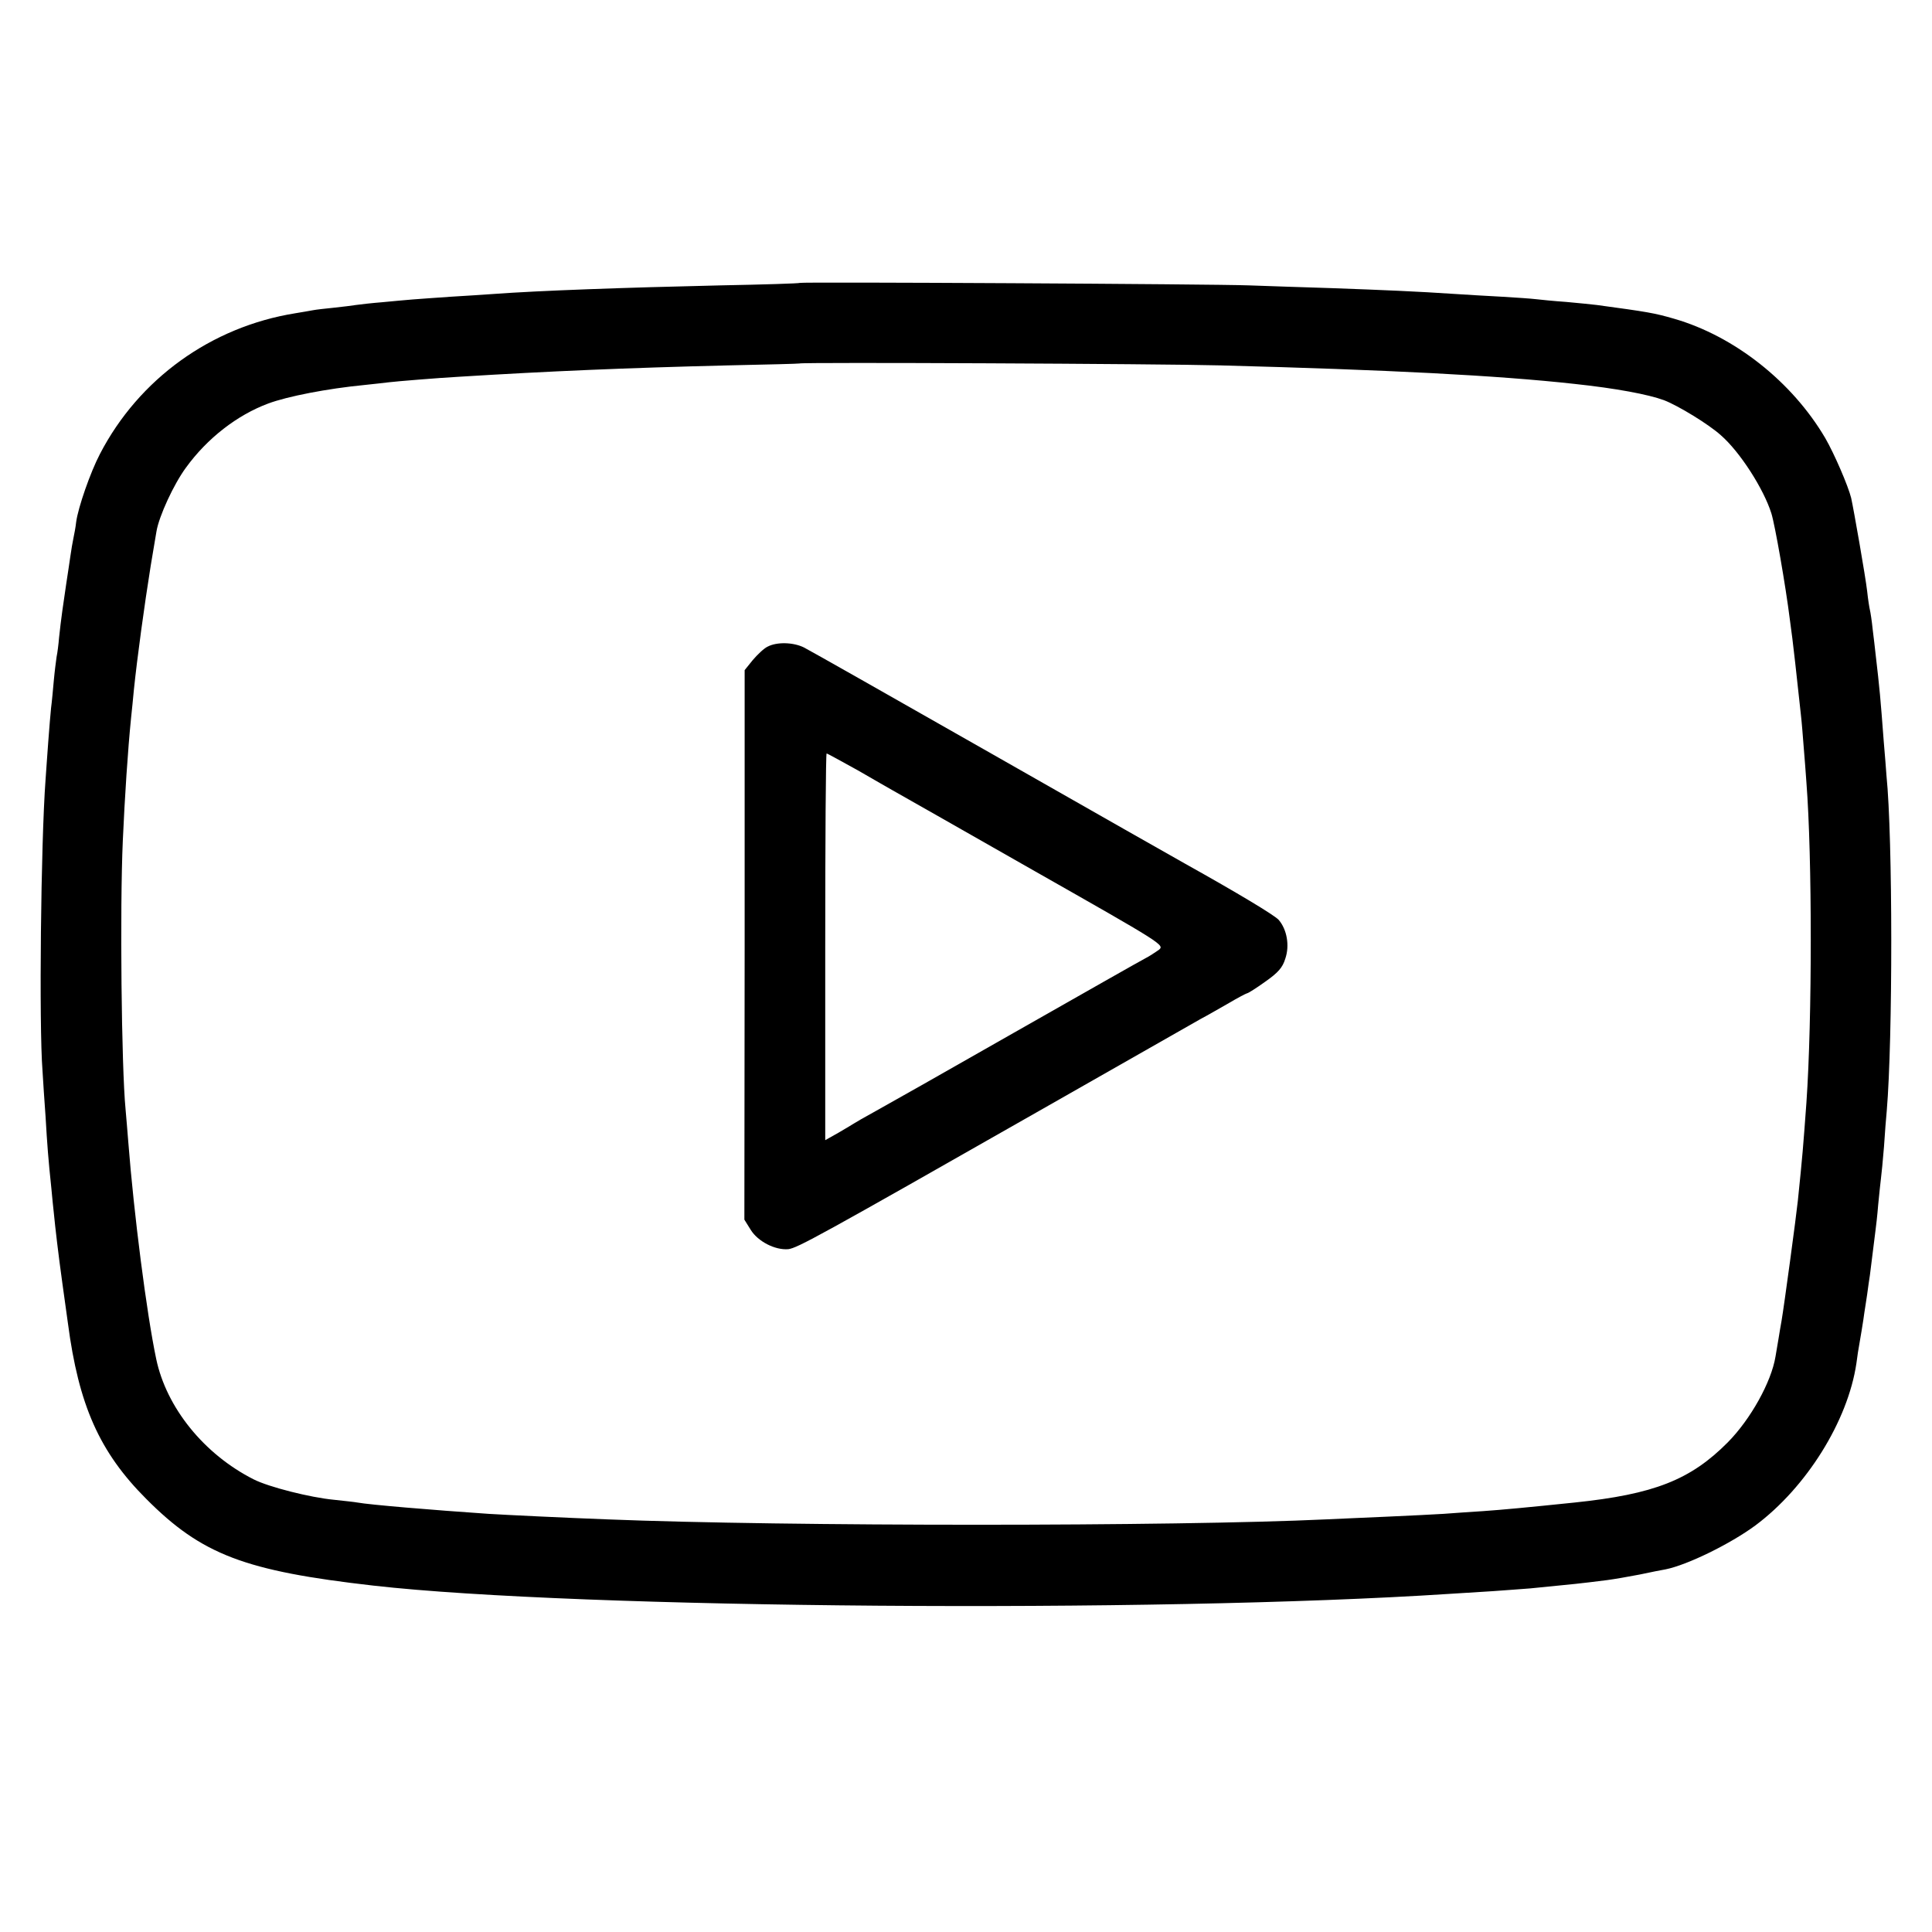
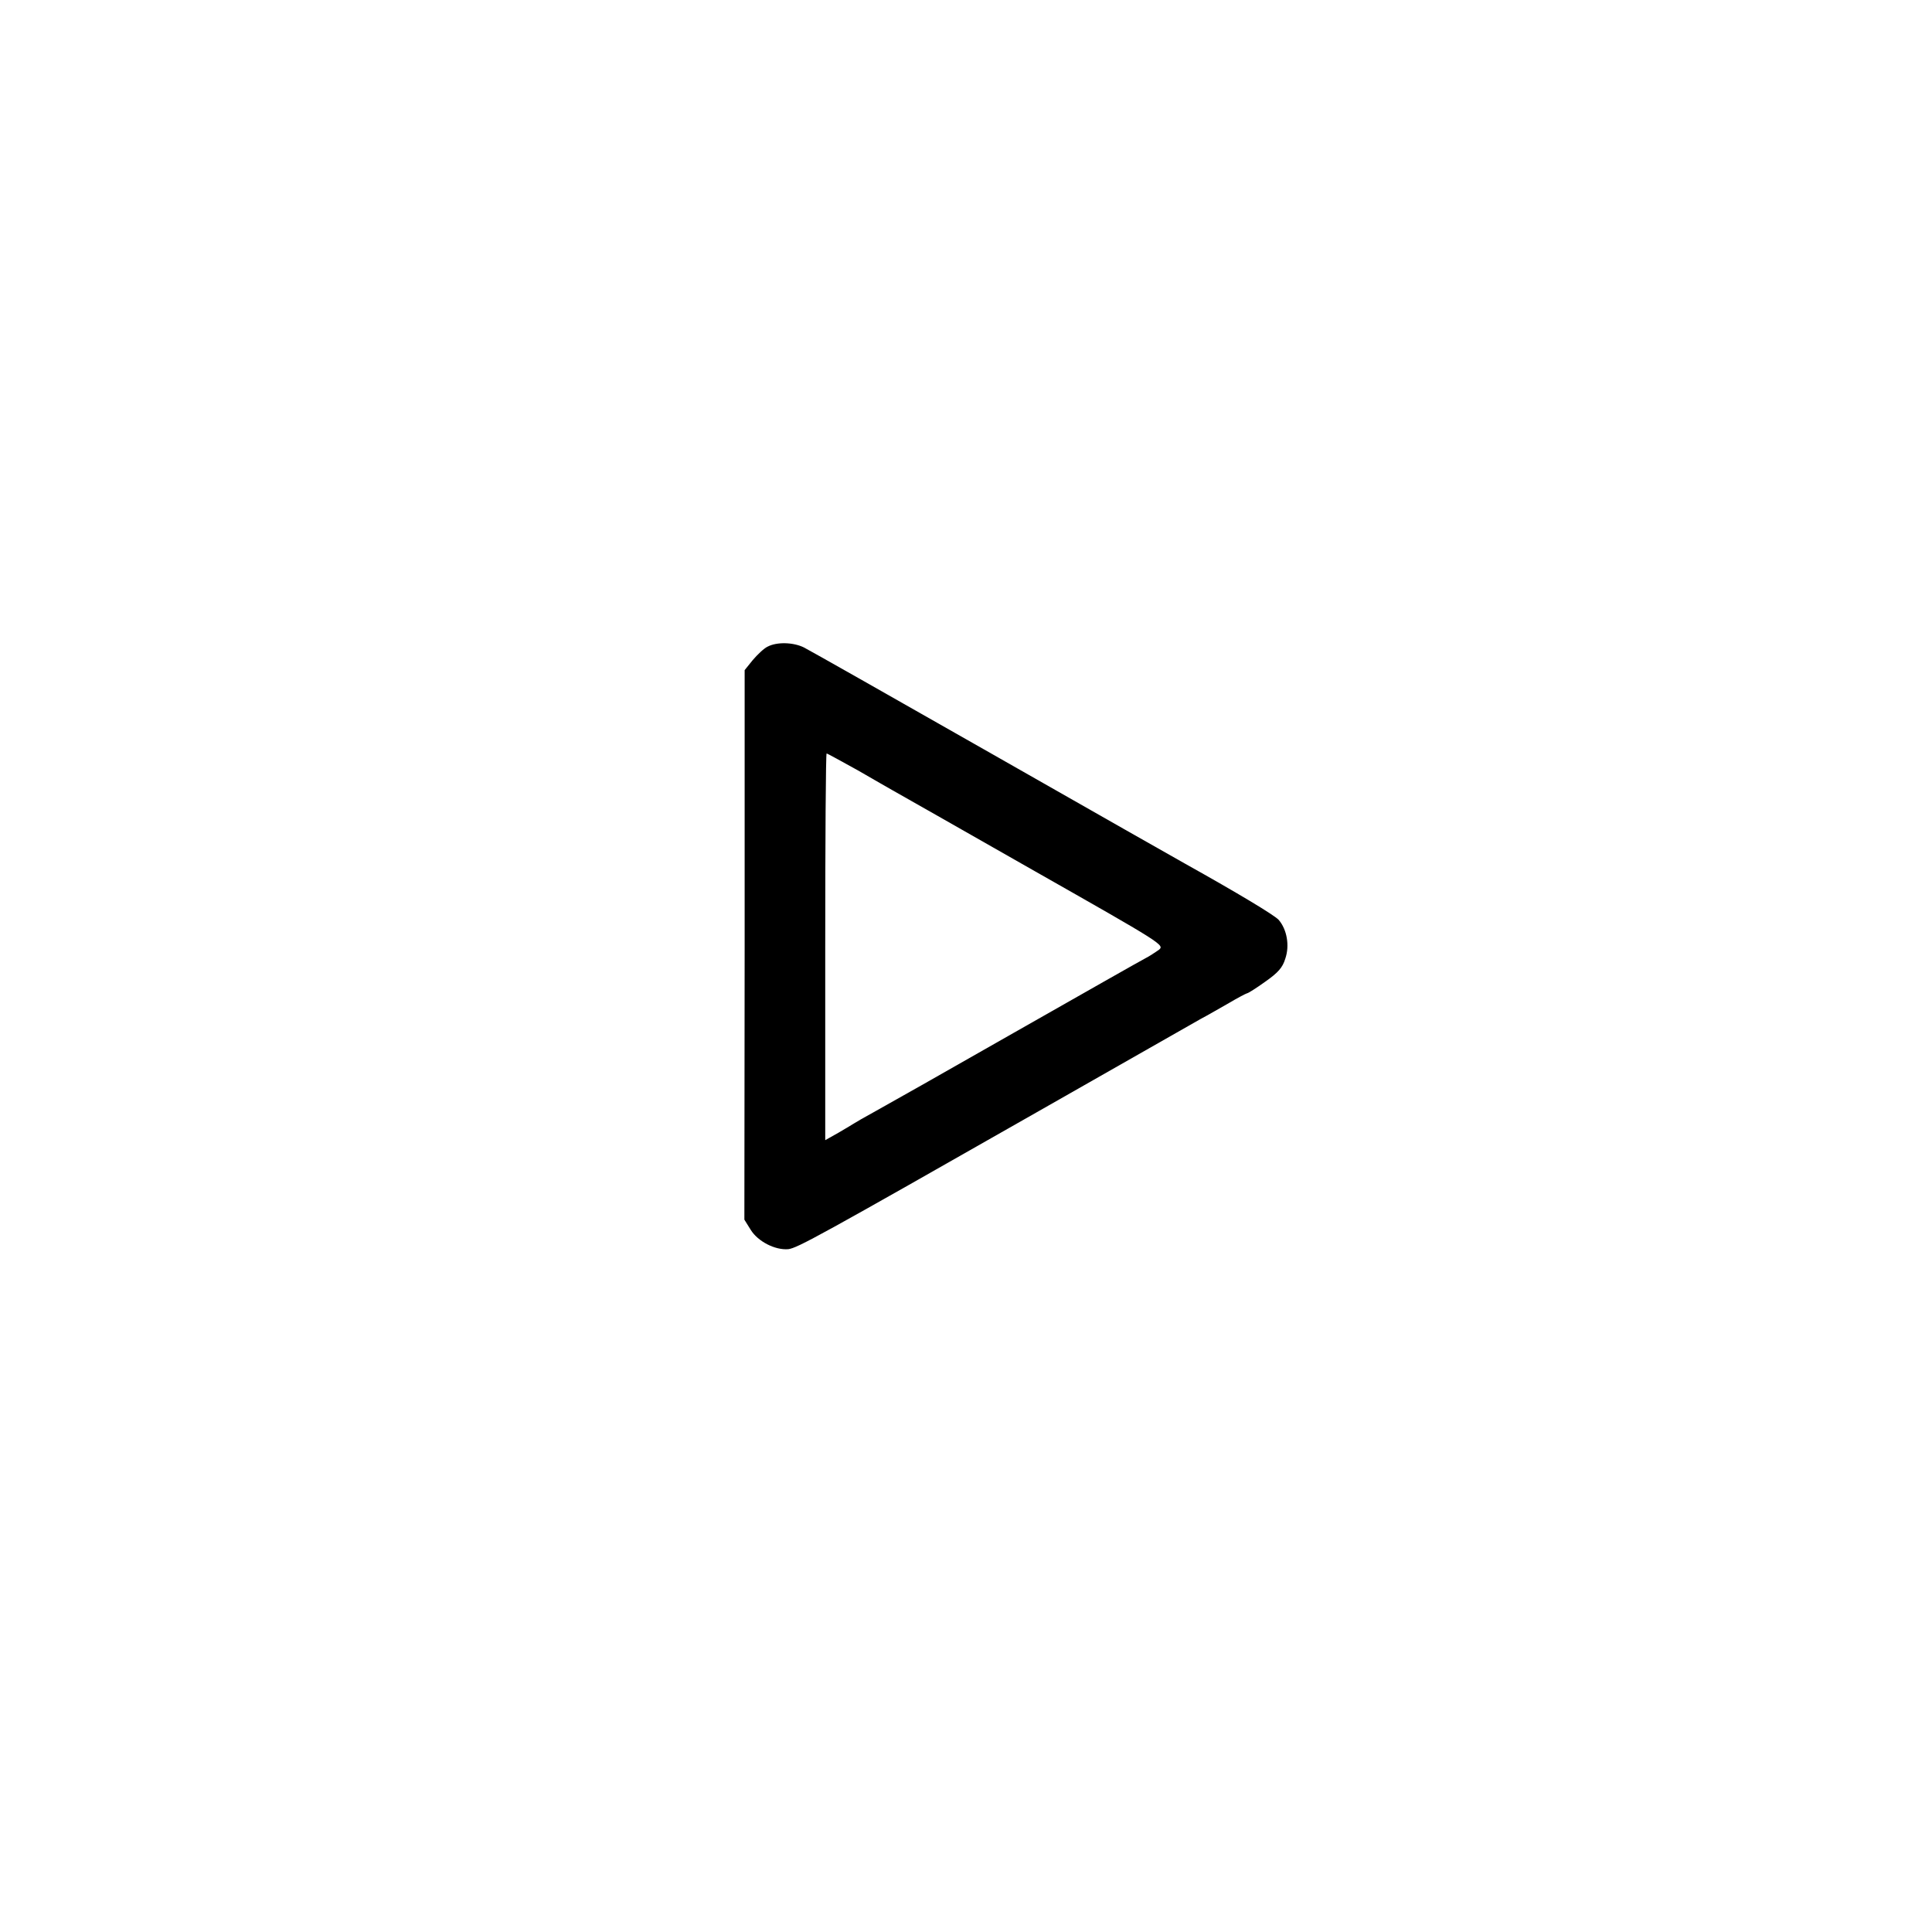
<svg xmlns="http://www.w3.org/2000/svg" version="1.0" width="700pt" height="700pt" viewBox="0 0 700 700" preserveAspectRatio="xMidYMid meet">
  <g transform="translate(0,700) scale(0.1,-0.1)" fill="#000000" stroke="none">
-     <path d="M2898 5975 c-2 -2 -131 -6 -288 -9 -351 -8 -657 -19 -820 -31 -30 -2 -100 -7 -155 -10 -55 -4 -118 -8 -140 -10 -22 -2 -71 -6 -110 -10 -38 -3 -81 -8 -95 -10 -14 -2 -50 -7 -81 -10 -31 -3 -65 -7 -75 -9 -11 -2 -39 -7 -64 -11 -305 -49 -567 -238 -708 -510 -35 -67 -79 -194 -86 -246 -2 -19 -7 -45 -10 -59 -3 -14 -8 -43 -11 -65 -3 -22 -10 -67 -15 -100 -10 -67 -19 -128 -26 -195 -2 -25 -6 -56 -9 -70 -2 -14 -7 -52 -10 -85 -3 -33 -7 -78 -10 -100 -2 -22 -7 -76 -10 -120 -3 -44 -8 -107 -10 -140 -17 -228 -24 -891 -11 -1055 2 -36 7 -110 11 -165 6 -103 10 -156 21 -260 3 -33 7 -73 9 -90 5 -52 16 -147 31 -255 8 -58 17 -122 20 -144 39 -297 114 -467 284 -637 201 -202 357 -261 823 -314 740 -84 2828 -100 3897 -30 36 2 108 7 160 10 52 4 113 8 135 10 163 16 175 17 278 30 23 3 76 12 117 20 41 9 84 17 95 19 79 16 234 92 325 159 185 138 335 378 366 587 4 30 8 57 9 60 2 10 18 106 20 125 2 11 6 40 10 65 3 25 8 56 10 70 2 14 6 50 10 80 4 30 8 66 10 80 2 14 7 57 10 95 4 39 8 81 10 95 2 14 7 66 11 115 3 50 8 108 10 130 22 260 22 989 -1 1215 -1 19 -6 76 -10 125 -12 158 -14 183 -30 320 -2 17 -6 55 -10 85 -3 30 -8 62 -10 70 -2 8 -7 39 -10 68 -6 53 -49 298 -58 338 -11 44 -61 160 -94 217 -120 204 -329 369 -547 432 -72 21 -97 25 -281 50 -16 2 -66 7 -110 11 -44 3 -93 8 -110 10 -16 2 -73 6 -125 9 -52 3 -129 7 -170 10 -134 9 -252 14 -445 21 -104 3 -239 8 -300 10 -132 5 -1622 13 -1627 9z m1527 -299 c604 -16 999 -36 1280 -67 150 -16 267 -38 324 -59 52 -20 163 -88 206 -127 69 -60 155 -194 183 -283 13 -41 52 -264 67 -385 2 -11 5 -42 9 -68 7 -56 11 -94 31 -277 3 -25 7 -76 10 -115 3 -38 8 -97 10 -130 21 -271 21 -857 0 -1160 -12 -164 -14 -190 -31 -355 -6 -58 -50 -383 -59 -435 -3 -16 -8 -46 -11 -65 -3 -19 -8 -48 -11 -65 -15 -92 -90 -227 -173 -311 -135 -136 -267 -188 -555 -218 -174 -18 -259 -26 -330 -31 -44 -3 -109 -7 -145 -10 -36 -2 -126 -7 -200 -10 -74 -3 -175 -8 -225 -10 -549 -26 -1958 -26 -2605 0 -158 6 -365 16 -430 20 -205 14 -432 33 -475 41 -10 2 -49 6 -85 10 -85 8 -236 46 -291 74 -180 91 -316 260 -353 436 -35 166 -81 527 -101 784 -3 41 -8 95 -10 120 -15 153 -21 731 -10 975 7 157 18 326 30 445 3 25 7 70 10 100 12 116 38 307 61 450 9 52 18 109 21 125 9 54 62 170 107 231 77 106 185 190 298 232 70 26 214 54 348 67 36 4 76 8 90 10 23 3 181 16 255 20 323 20 604 32 970 41 143 3 261 6 262 7 5 5 1305 -1 1528 -7z" />
    <path d="M2781 4657 c-13 -6 -37 -29 -54 -49 l-29 -36 0 -995 -1 -996 23 -37 c26 -42 88 -74 136 -70 33 4 110 46 909 501 297 169 560 319 585 333 25 13 71 40 103 58 32 19 61 34 65 35 4 0 34 19 66 42 47 33 63 51 73 84 16 47 6 105 -24 140 -15 17 -150 98 -338 203 -22 12 -335 190 -695 395 -360 205 -669 380 -687 389 -38 19 -98 21 -132 3z m327 -448 c59 -34 116 -67 127 -73 11 -6 238 -135 503 -286 479 -272 483 -274 460 -292 -13 -9 -34 -23 -48 -30 -14 -7 -227 -128 -475 -269 -247 -141 -477 -271 -510 -289 -33 -18 -64 -36 -70 -40 -5 -3 -31 -19 -57 -34 l-48 -27 0 701 c0 385 2 700 5 700 3 0 53 -28 113 -61z" />
  </g>
</svg>